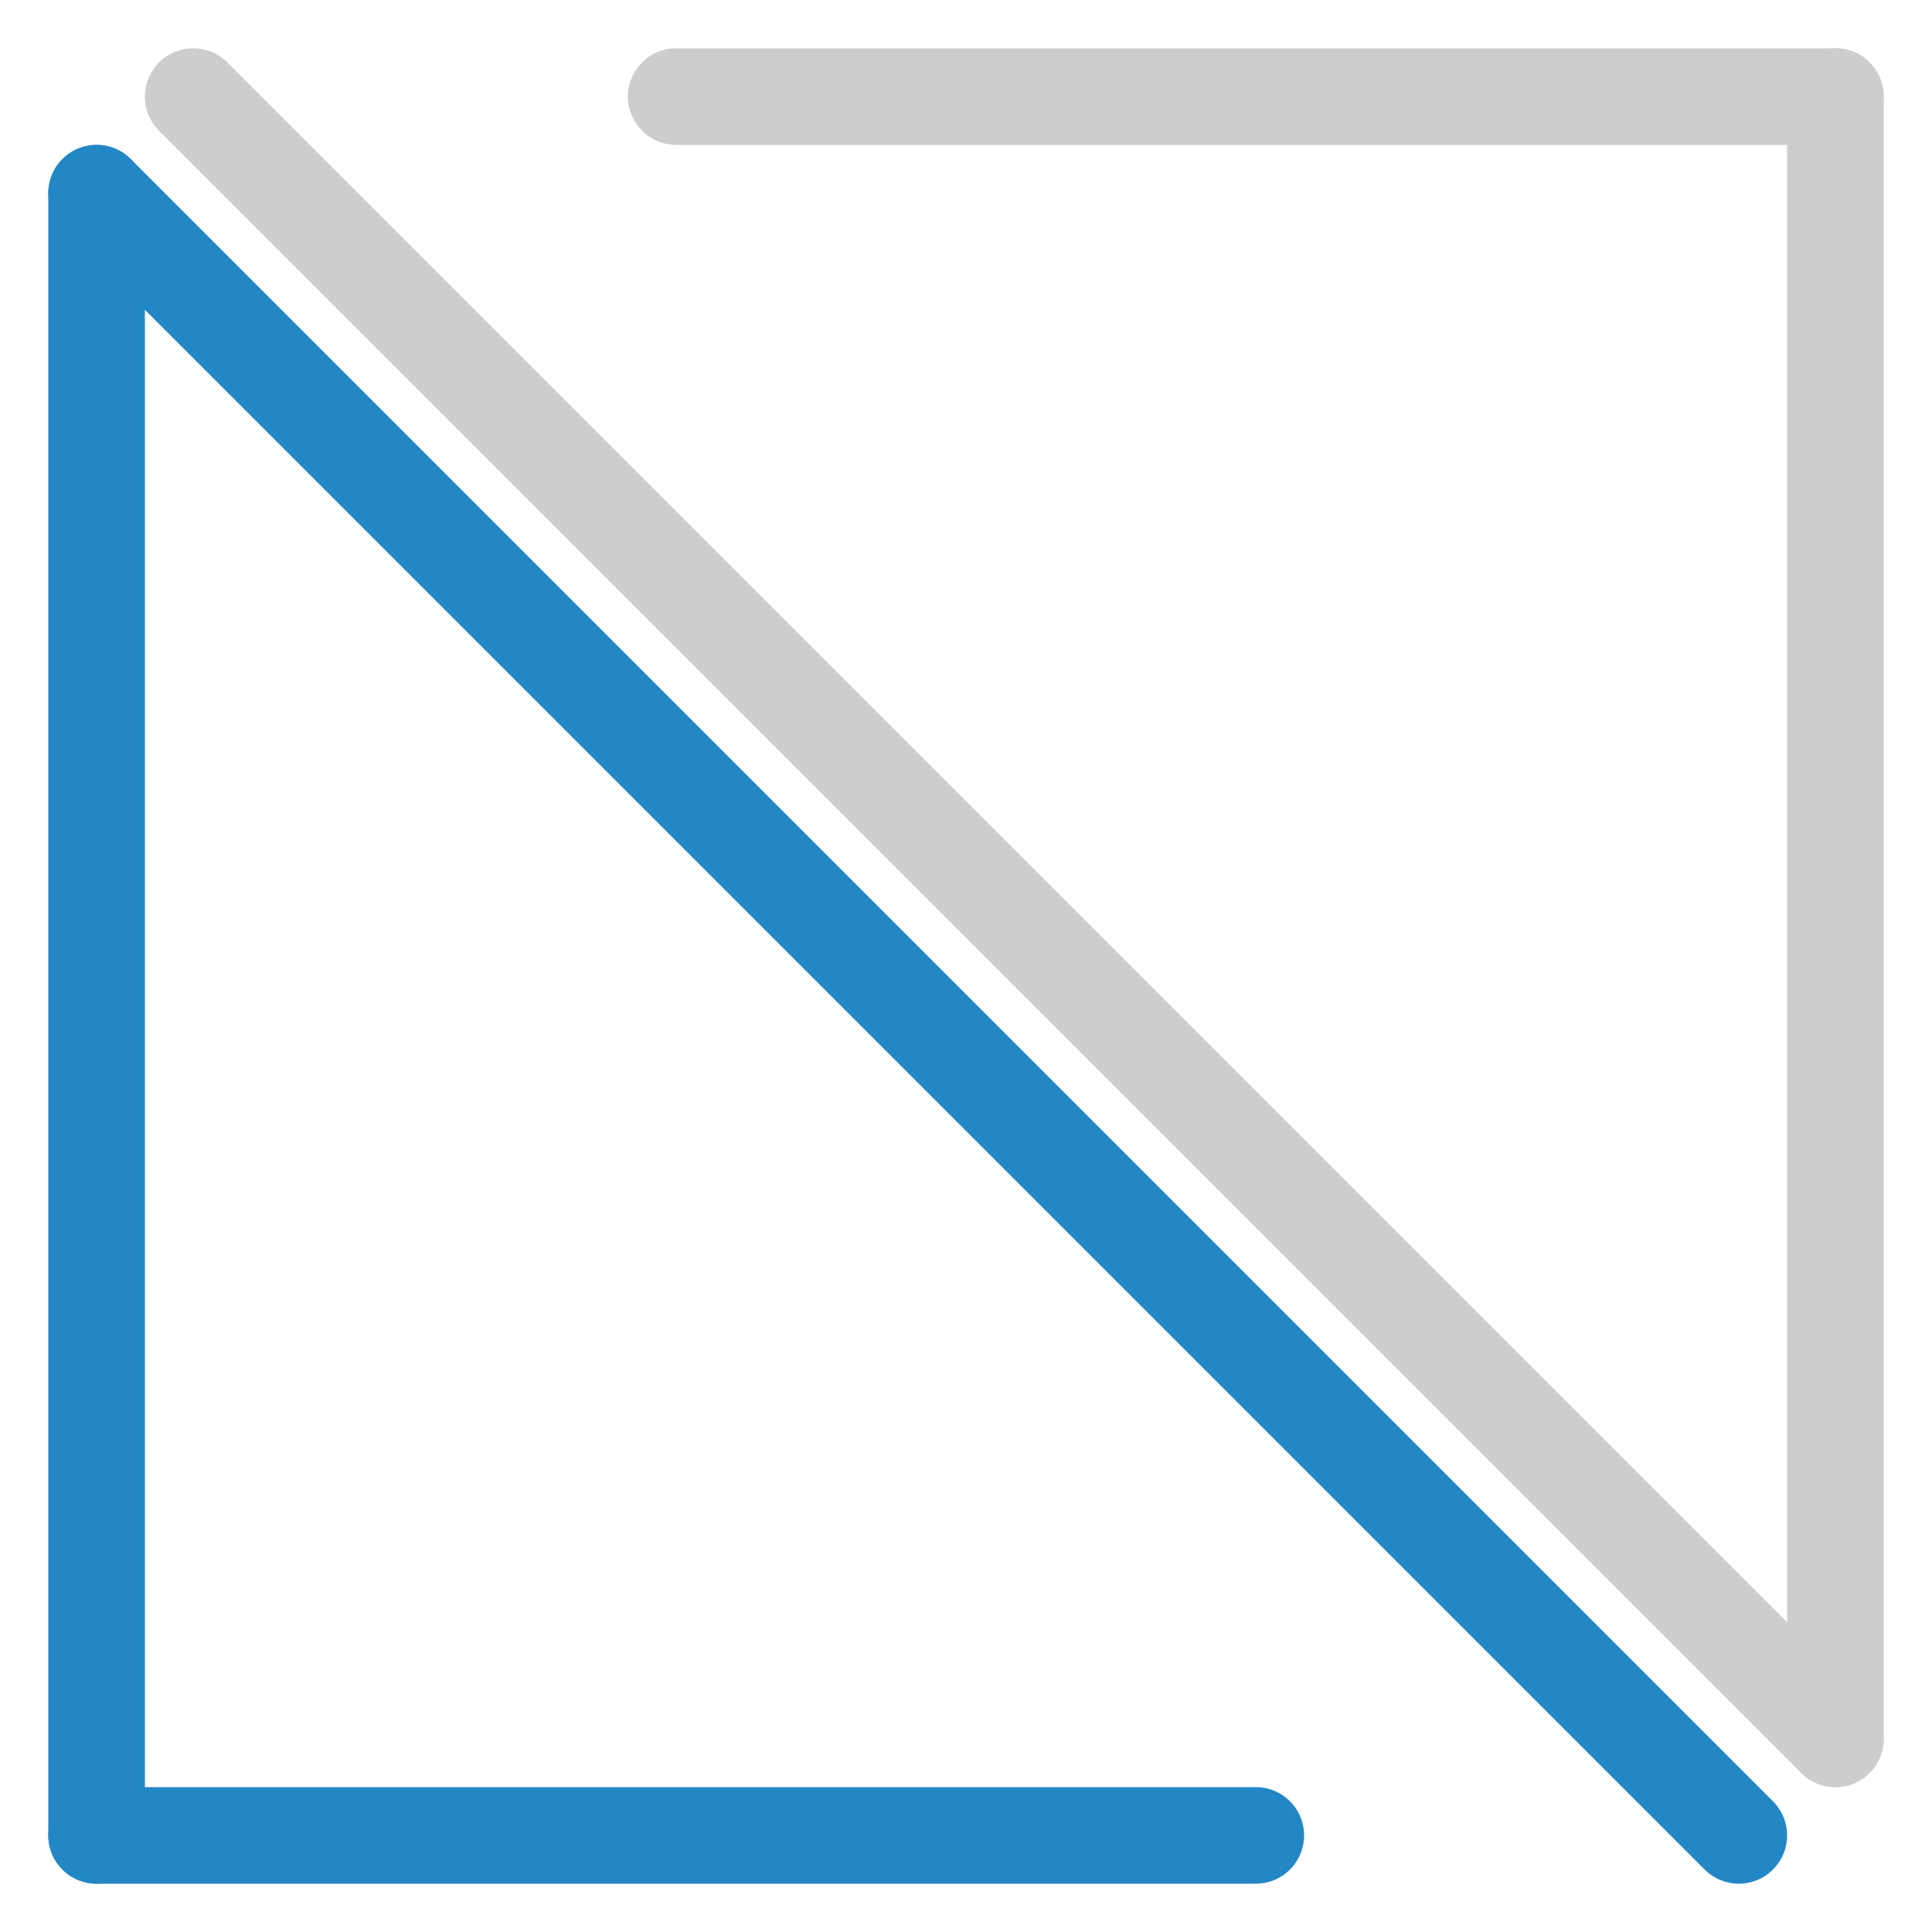
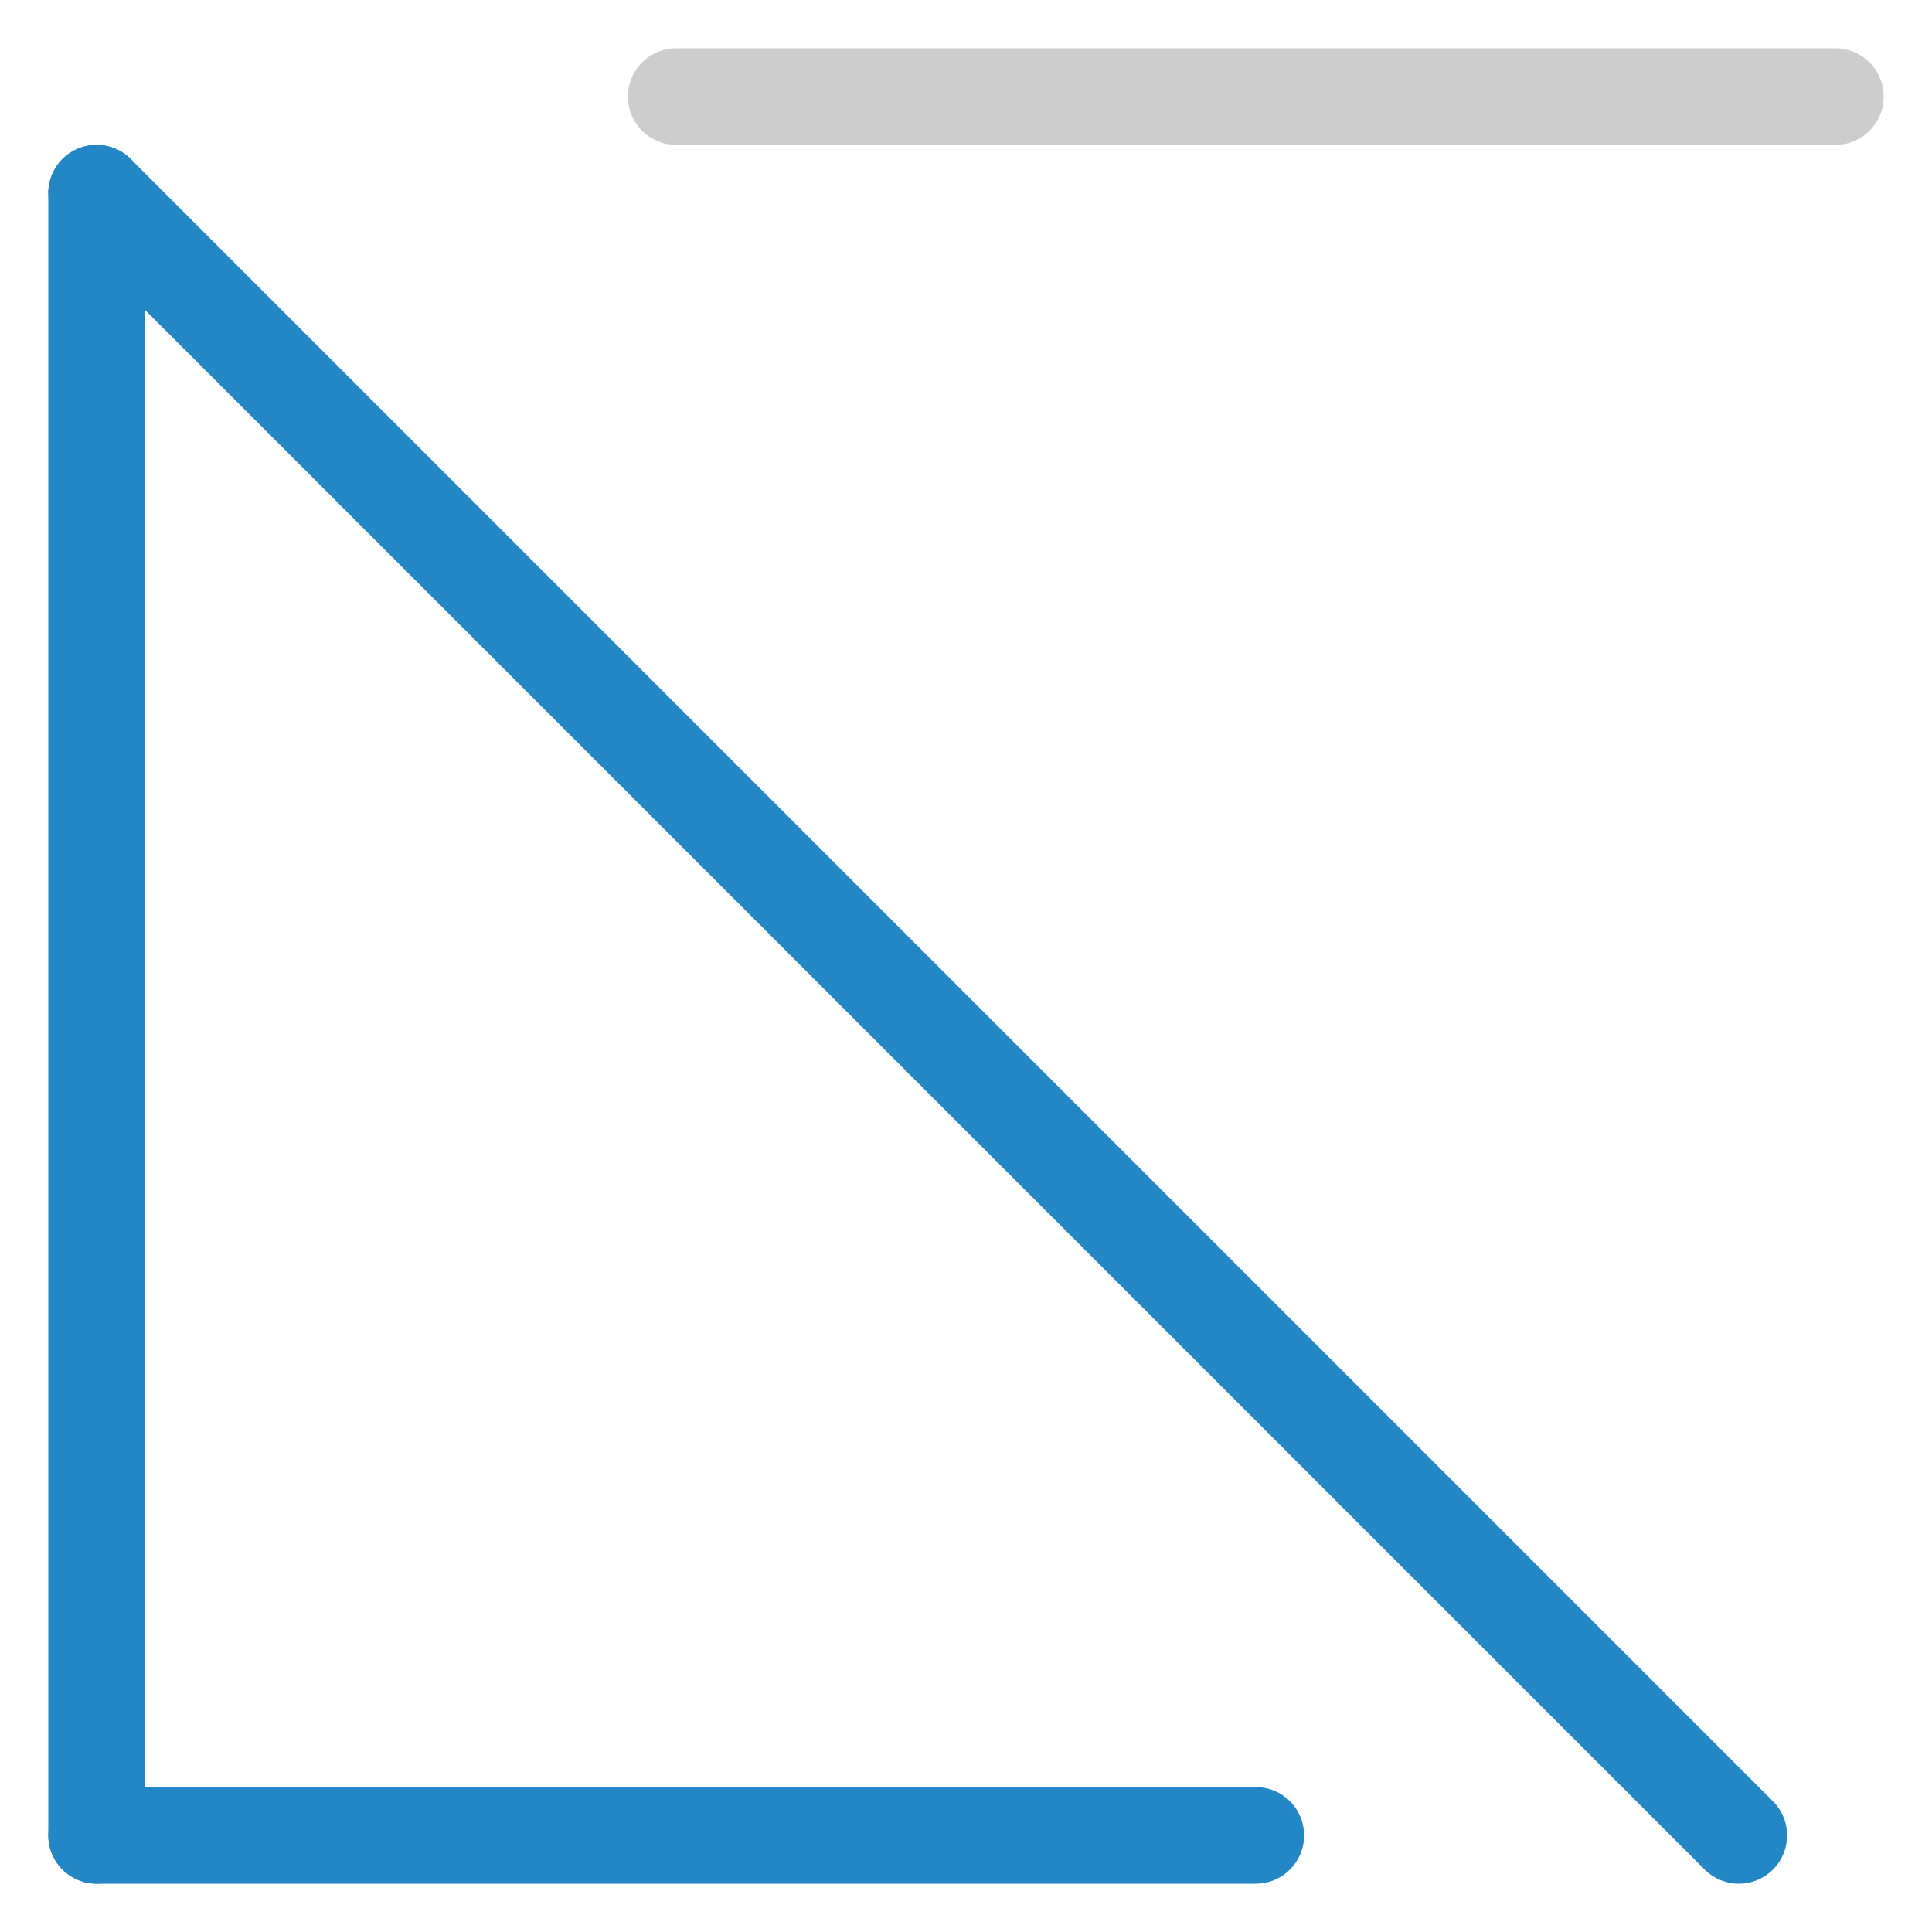
<svg xmlns="http://www.w3.org/2000/svg" width="200" height="200">
  <line x1="130" y1="190" x2="10" y2="190" stroke="#2387C6" stroke-width="10" stroke-linecap="round" />
  <line x1="10" y1="190" x2="10" y2="20" stroke="#2387C6" stroke-width="10" stroke-linecap="round" />
  <line x1="10" y1="20" x2="180" y2="190" stroke="#2387C6" stroke-width="10" stroke-linecap="round" />
  <line x1="70" y1="10" x2="190" y2="10" stroke="#CDCDCD" stroke-width="10" stroke-linecap="round" />
-   <line x1="190" y1="10" x2="190" y2="180" stroke="#CDCDCD" stroke-width="10" stroke-linecap="round" />
-   <line x1="190" y1="180" x2="20" y2="10" stroke="#CDCDCD" stroke-width="10" stroke-linecap="round" />
</svg>